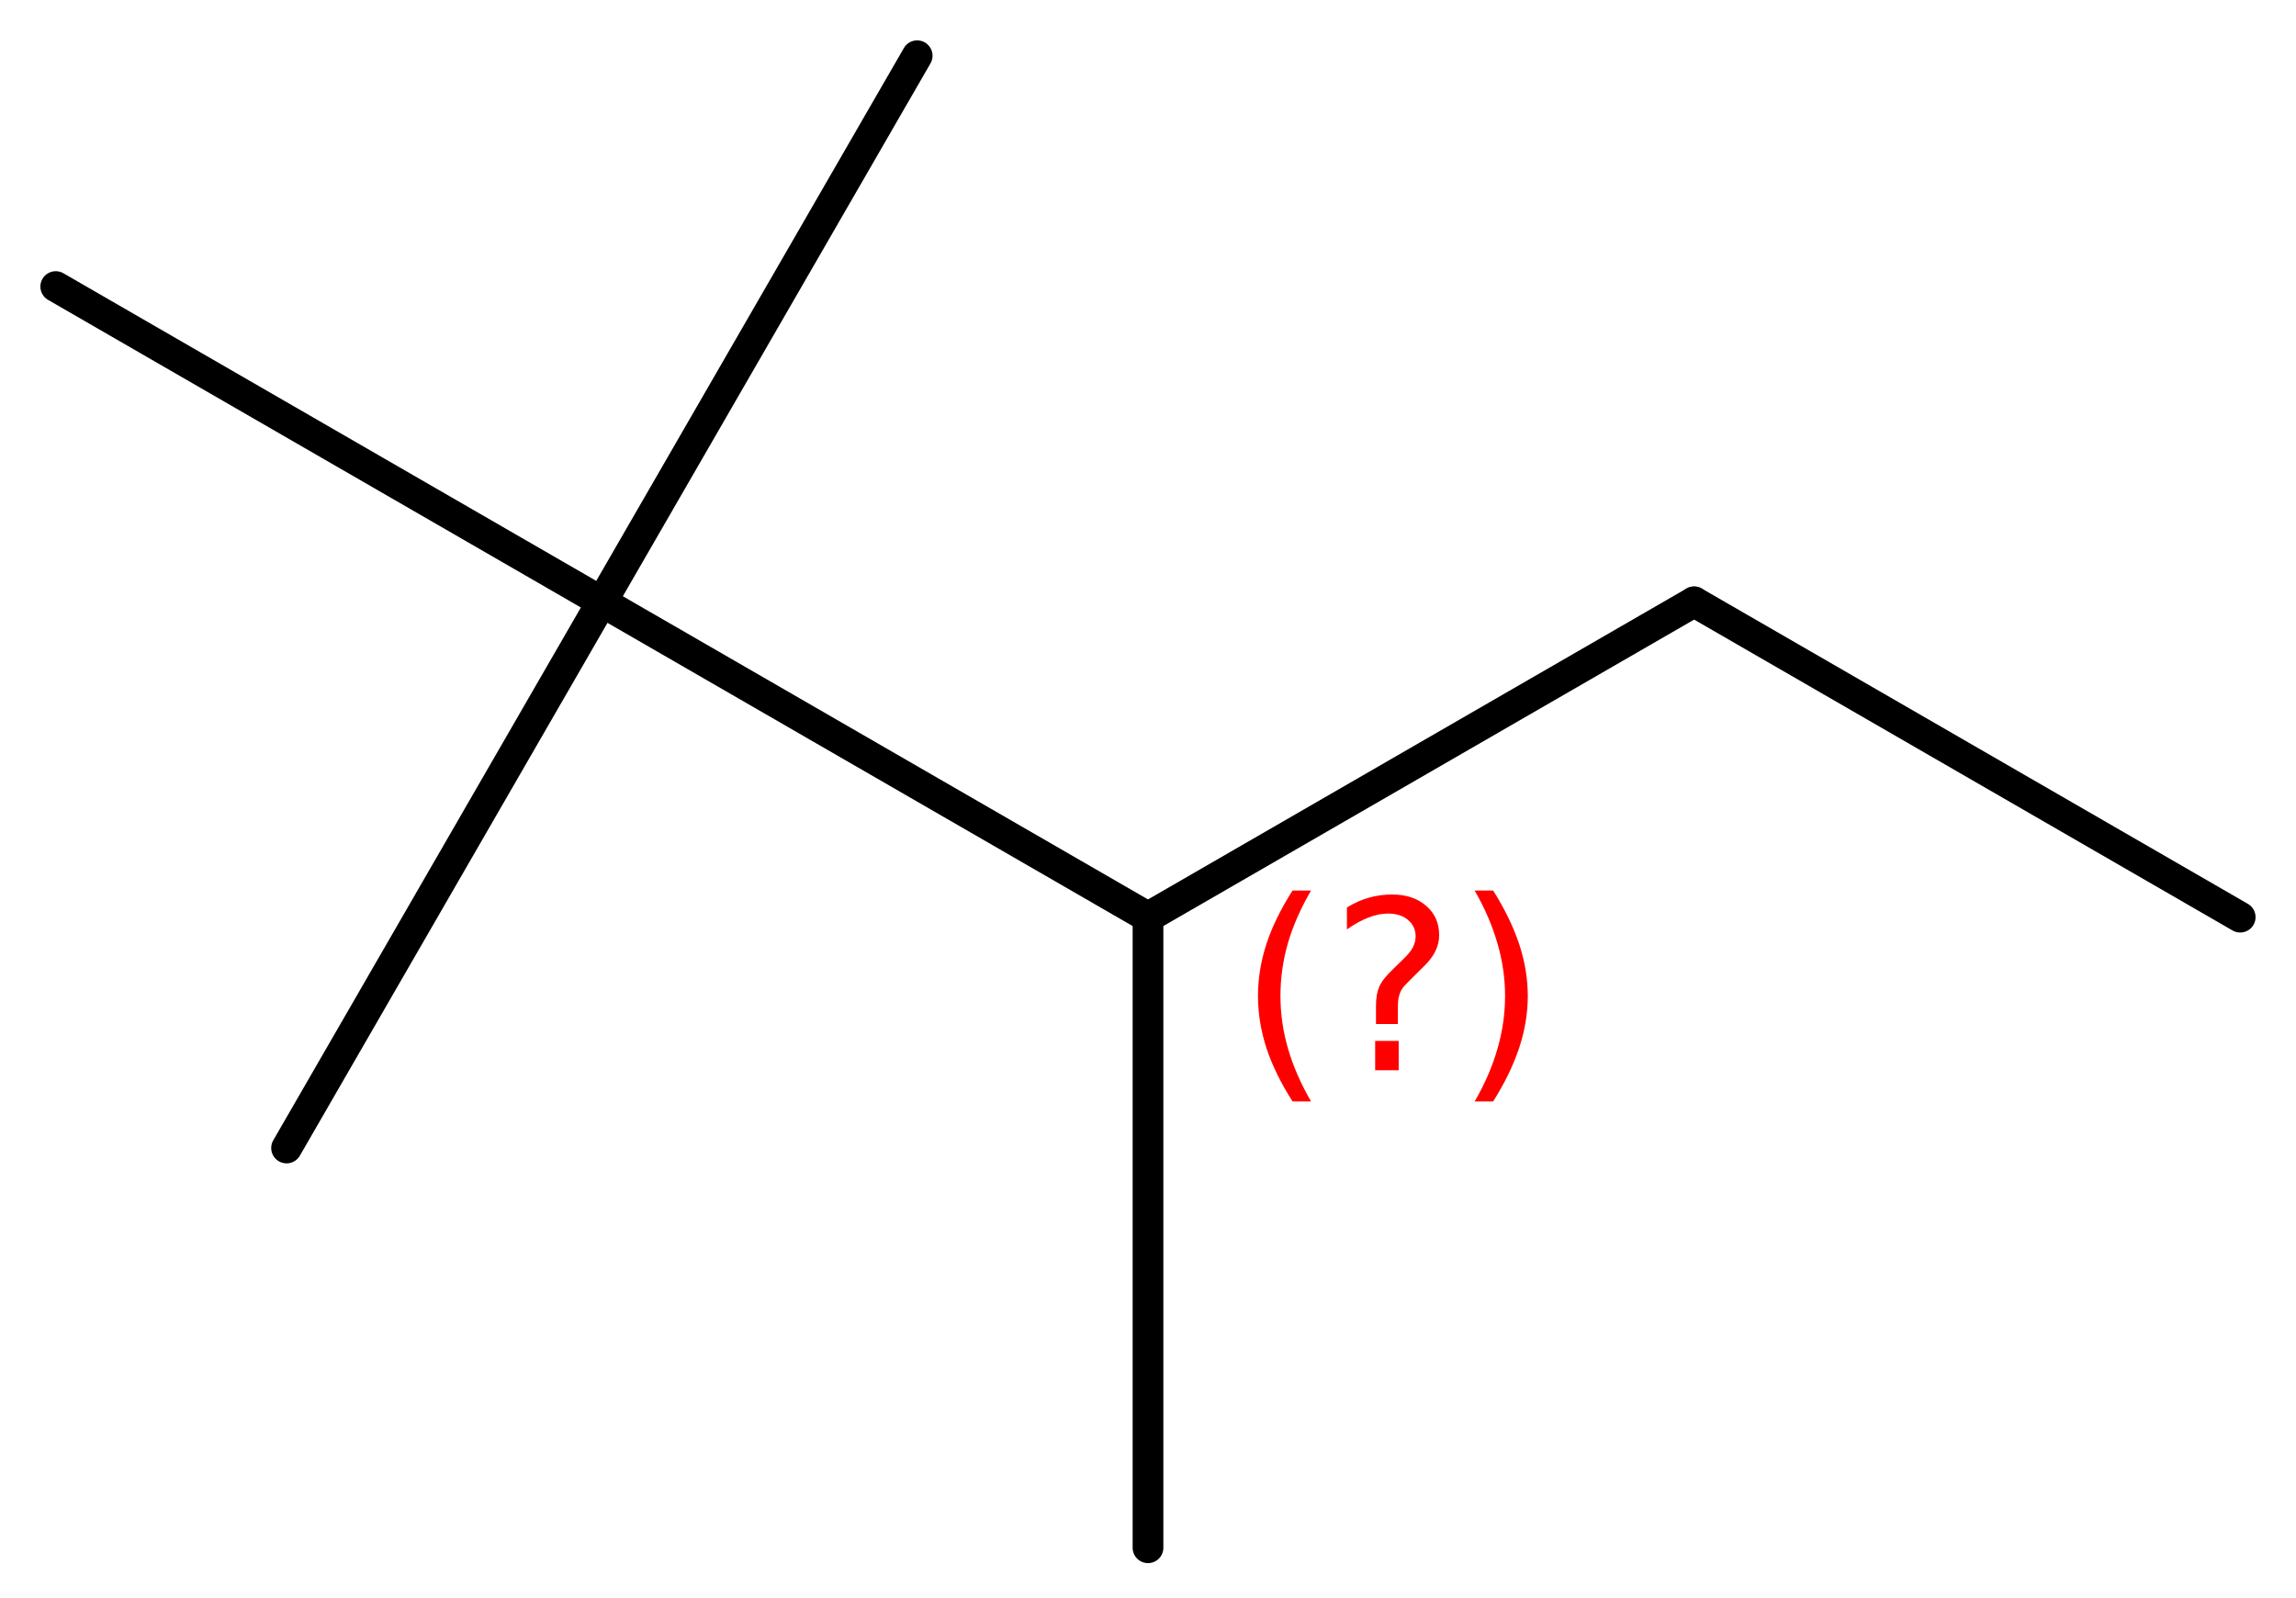
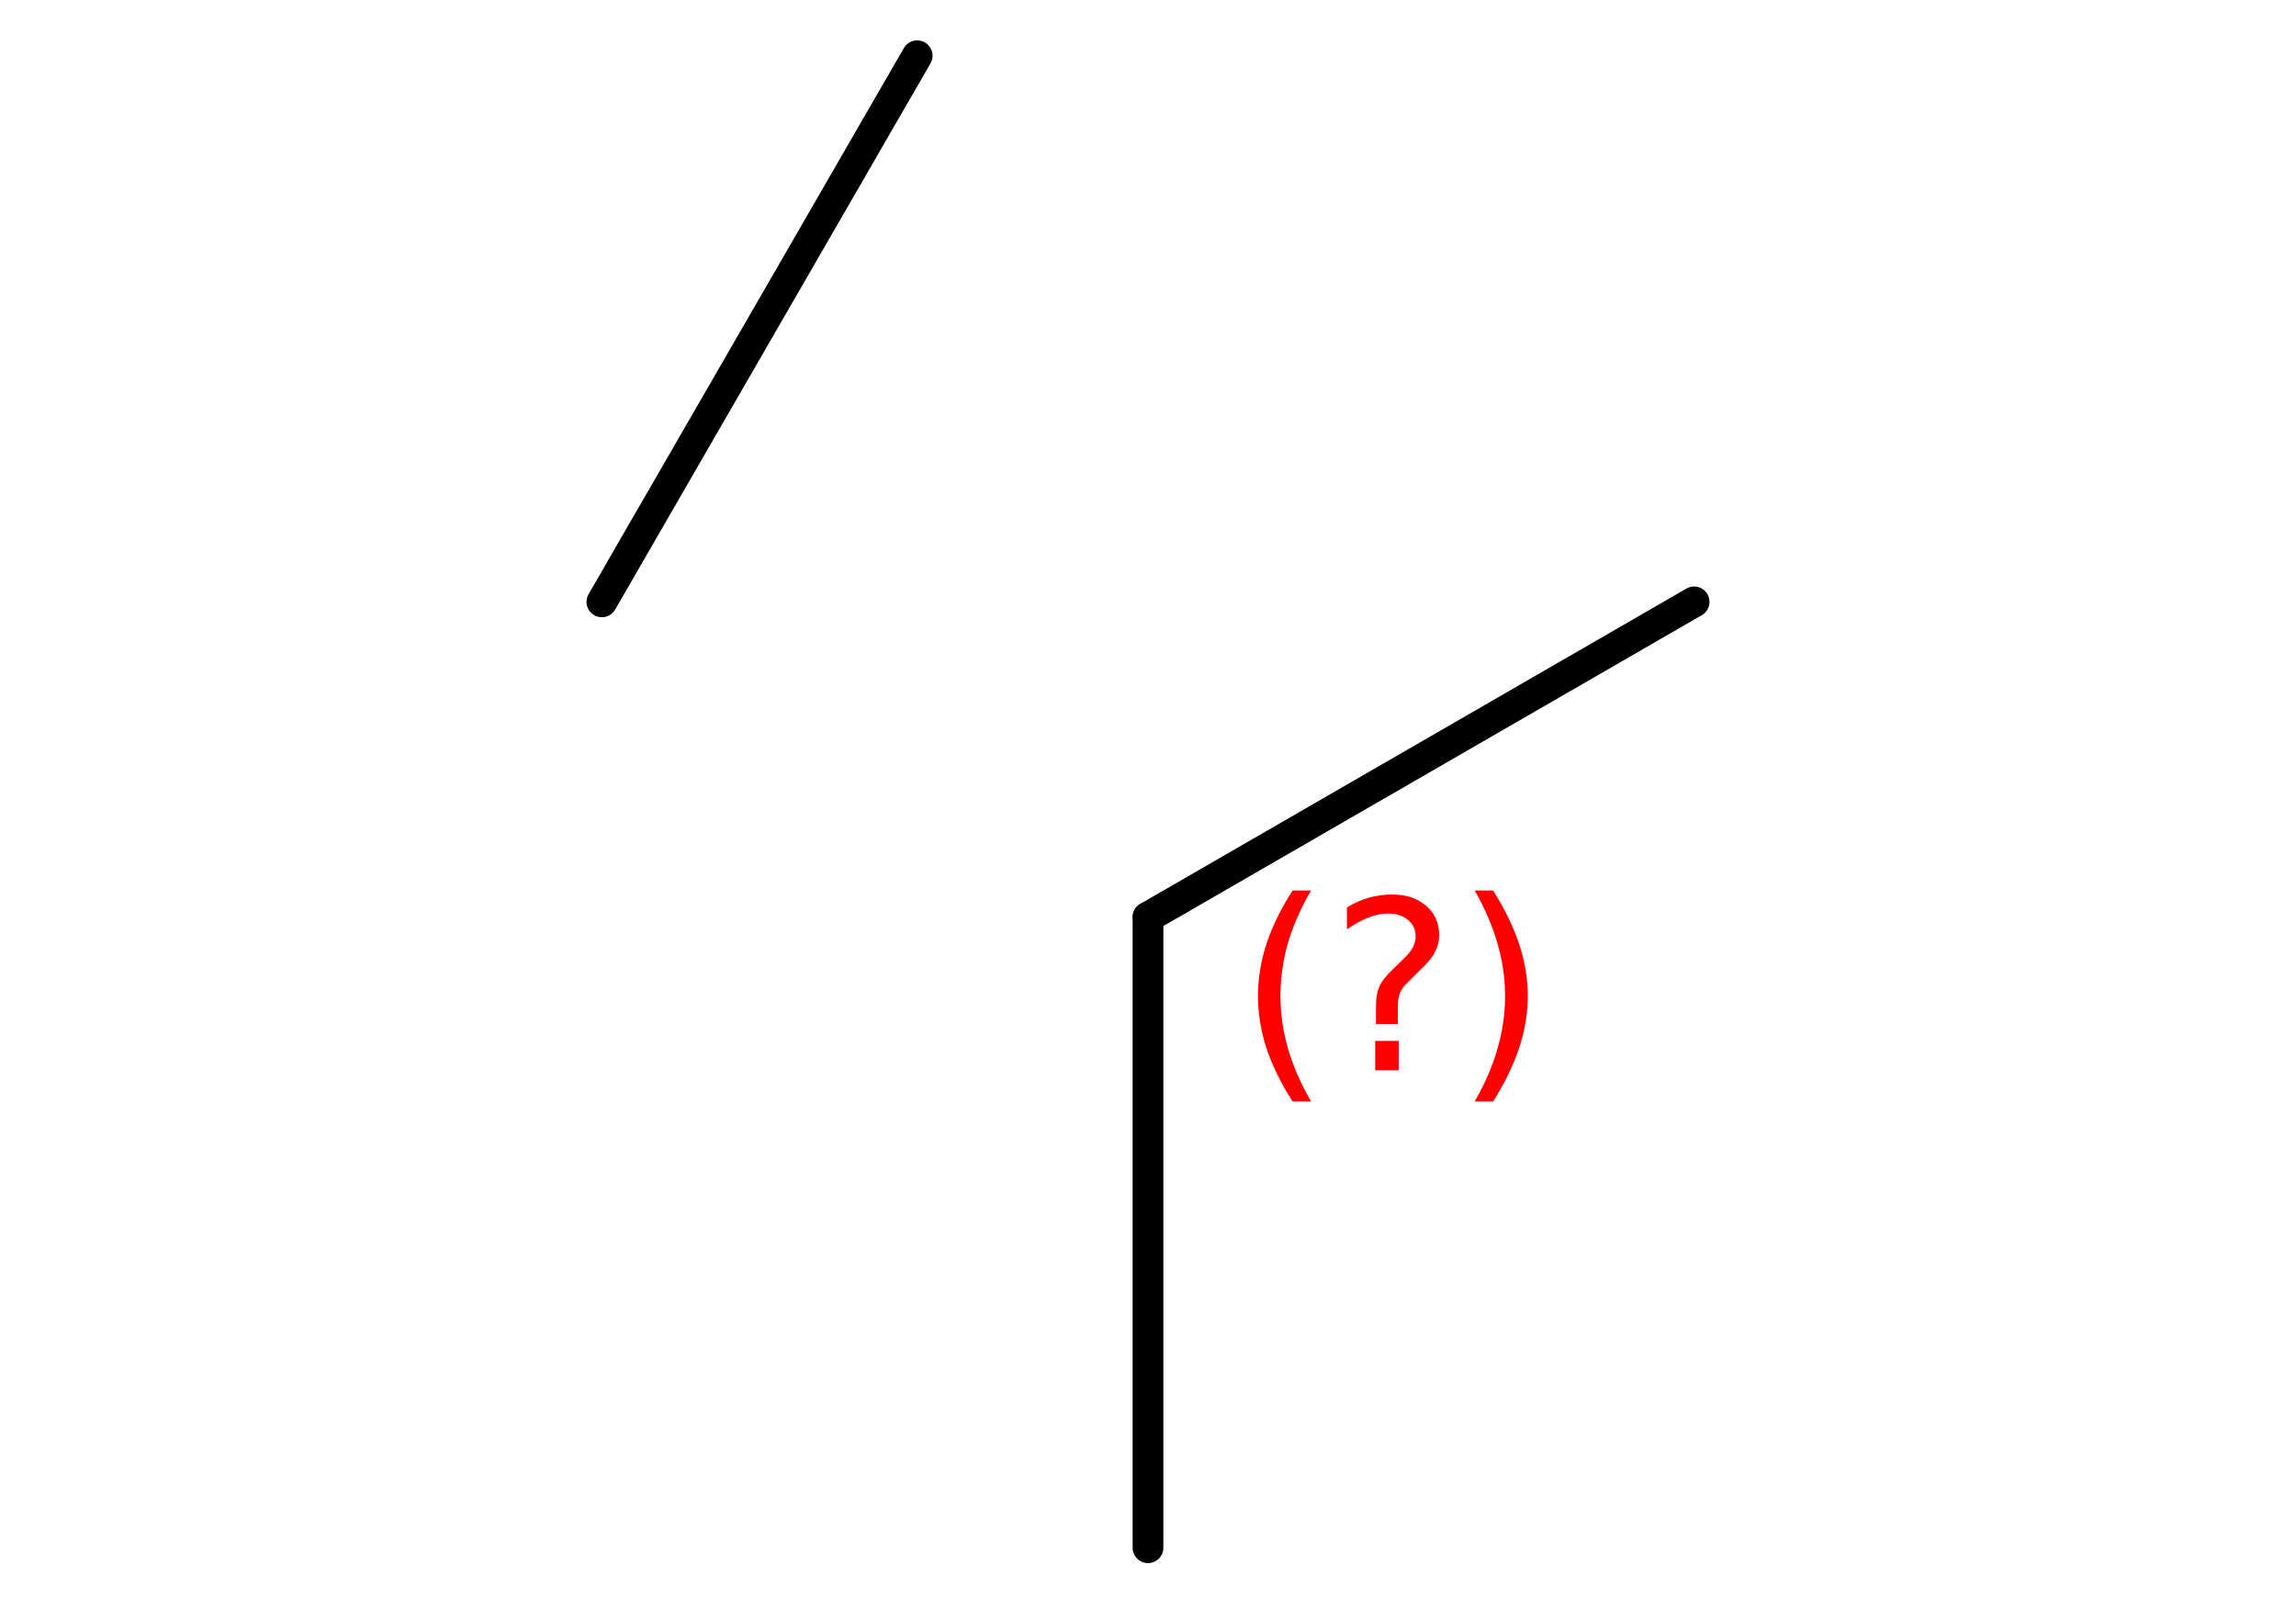
<svg xmlns="http://www.w3.org/2000/svg" version="1.2" width="36.992mm" height="25.745mm" viewBox="0 0 36.992 25.745">
  <desc>Generated by the Chemistry Development Kit (http://github.com/cdk)</desc>
  <g stroke-linecap="round" stroke-linejoin="round" stroke="#000000" stroke-width=".495" fill="#FF0000">
-     <rect x=".0" y=".0" width="37.0" height="26.0" fill="#FFFFFF" stroke="none" />
    <g id="mol1" class="mol">
-       <line id="mol1bnd1" class="bond" x1="36.093" y1="14.777" x2="27.295" y2="9.697" />
      <line id="mol1bnd2" class="bond" x1="27.295" y1="9.697" x2="18.496" y2="14.777" />
      <line id="mol1bnd3" class="bond" x1="18.496" y1="14.777" x2="18.496" y2="24.937" />
-       <line id="mol1bnd4" class="bond" x1="18.496" y1="14.777" x2="9.697" y2="9.697" />
      <line id="mol1bnd5" class="bond" x1="9.697" y1="9.697" x2="14.777" y2=".898" />
-       <line id="mol1bnd6" class="bond" x1="9.697" y1="9.697" x2=".898" y2="4.617" />
-       <line id="mol1bnd7" class="bond" x1="9.697" y1="9.697" x2="4.617" y2="18.496" />
      <path d="M21.123 14.348q-.251 .43 -.374 .852q-.119 .417 -.119 .847q-.0 .43 .123 .852q.123 .421 .37 .847h-.298q-.281 -.439 -.421 -.86q-.136 -.422 -.136 -.839q-.0 -.417 .136 -.839q.14 -.421 .421 -.86h.298zM22.156 16.771h.379v.472h-.379v-.472zM22.522 16.498h-.353v-.289q-.0 -.188 .051 -.307q.051 -.123 .221 -.285l.166 -.162q.107 -.102 .154 -.187q.047 -.09 .047 -.179q-.0 -.166 -.124 -.268q-.119 -.102 -.319 -.102q-.149 -.0 -.315 .063q-.166 .064 -.349 .192v-.353q.174 -.107 .353 -.158q.183 -.051 .375 -.051q.34 .0 .549 .183q.209 .179 .209 .473q-.0 .144 -.069 .272q-.063 .128 -.234 .285l-.162 .162q-.089 .085 -.127 .137q-.034 .051 -.047 .097q-.013 .039 -.021 .094q-.005 .055 -.005 .153v.23zM23.759 14.348h.298q.277 .439 .418 .86q.14 .422 .14 .839q.0 .417 -.14 .839q-.141 .421 -.418 .86h-.298q.247 -.426 .367 -.847q.123 -.422 .123 -.852q.0 -.43 -.123 -.847q-.12 -.422 -.367 -.852z" stroke="none" />
    </g>
  </g>
</svg>